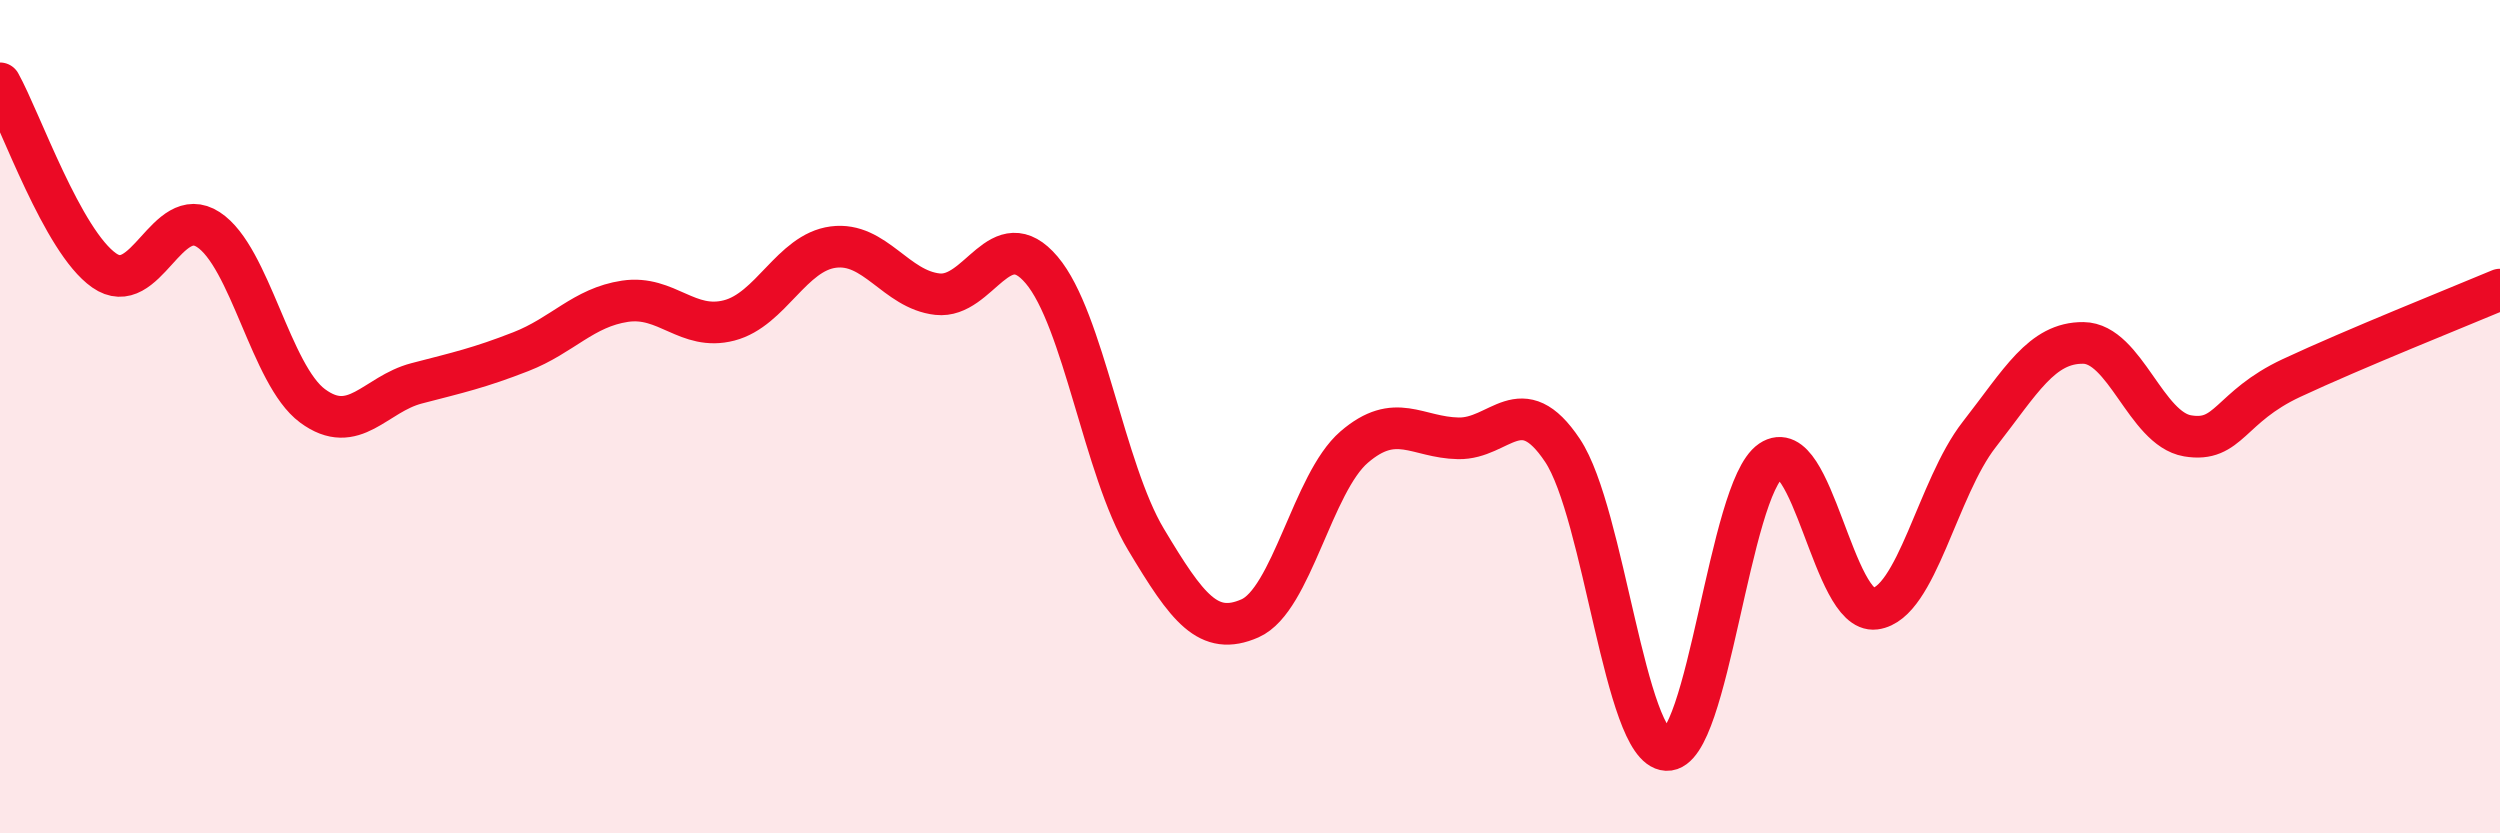
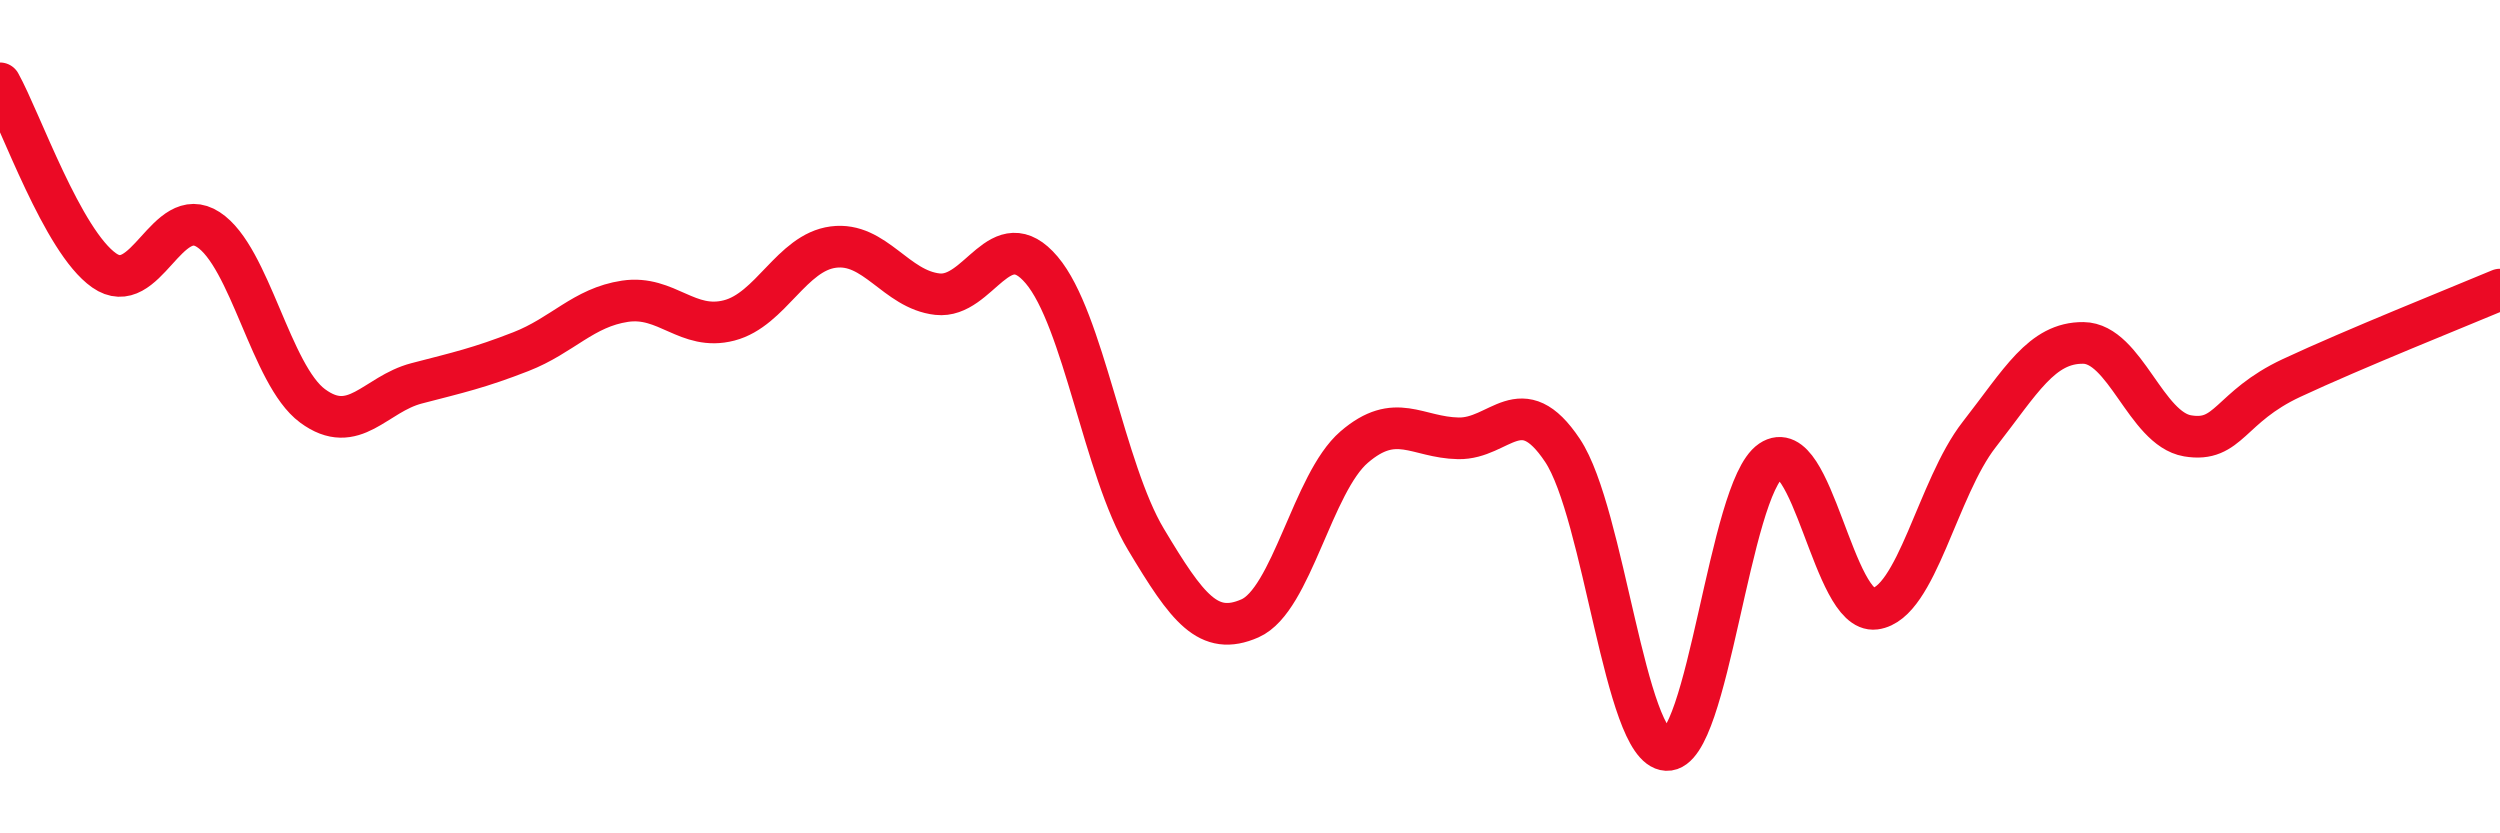
<svg xmlns="http://www.w3.org/2000/svg" width="60" height="20" viewBox="0 0 60 20">
-   <path d="M 0,2 C 0.5,2.9 1.5,5.79 2.5,6.49 C 3.5,7.19 4,4.86 5,5.51 C 6,6.16 6.5,9 7.5,9.74 C 8.5,10.48 9,9.46 10,9.2 C 11,8.94 11.5,8.83 12.5,8.44 C 13.5,8.05 14,7.38 15,7.23 C 16,7.08 16.5,7.95 17.5,7.69 C 18.5,7.43 19,6.06 20,5.93 C 21,5.8 21.5,6.95 22.5,7.06 C 23.5,7.17 24,5.3 25,6.48 C 26,7.66 26.5,11.27 27.5,12.94 C 28.5,14.61 29,15.28 30,14.84 C 31,14.4 31.5,11.59 32.5,10.73 C 33.5,9.87 34,10.5 35,10.52 C 36,10.54 36.5,9.31 37.5,10.81 C 38.5,12.31 39,17.95 40,18 C 41,18.05 41.5,11.74 42.5,11.06 C 43.5,10.38 44,14.74 45,14.61 C 46,14.48 46.5,11.71 47.5,10.43 C 48.5,9.15 49,8.22 50,8.23 C 51,8.24 51.5,10.29 52.5,10.46 C 53.5,10.63 53.5,9.77 55,9.07 C 56.5,8.37 59,7.37 60,6.95L60 20L0 20Z" fill="#EB0A25" opacity="0.1" stroke-linecap="round" stroke-linejoin="round" />
  <path d="M 0,2 C 0.5,2.9 1.5,5.79 2.5,6.49 C 3.5,7.19 4,4.86 5,5.51 C 6,6.16 6.5,9 7.5,9.74 C 8.5,10.48 9,9.46 10,9.2 C 11,8.94 11.5,8.83 12.5,8.44 C 13.5,8.05 14,7.38 15,7.23 C 16,7.08 16.5,7.95 17.5,7.69 C 18.5,7.43 19,6.06 20,5.93 C 21,5.8 21.5,6.95 22.5,7.06 C 23.5,7.17 24,5.3 25,6.48 C 26,7.66 26.5,11.27 27.5,12.94 C 28.5,14.61 29,15.28 30,14.84 C 31,14.4 31.5,11.59 32.5,10.73 C 33.5,9.87 34,10.5 35,10.52 C 36,10.54 36.5,9.31 37.5,10.81 C 38.5,12.31 39,17.95 40,18 C 41,18.05 41.5,11.74 42.5,11.06 C 43.5,10.38 44,14.74 45,14.61 C 46,14.48 46.5,11.71 47.5,10.43 C 48.5,9.15 49,8.22 50,8.23 C 51,8.24 51.5,10.29 52.5,10.46 C 53.5,10.63 53.5,9.77 55,9.07 C 56.5,8.37 59,7.37 60,6.95" stroke="#EB0A25" stroke-width="1" fill="none" stroke-linecap="round" stroke-linejoin="round" />
</svg>